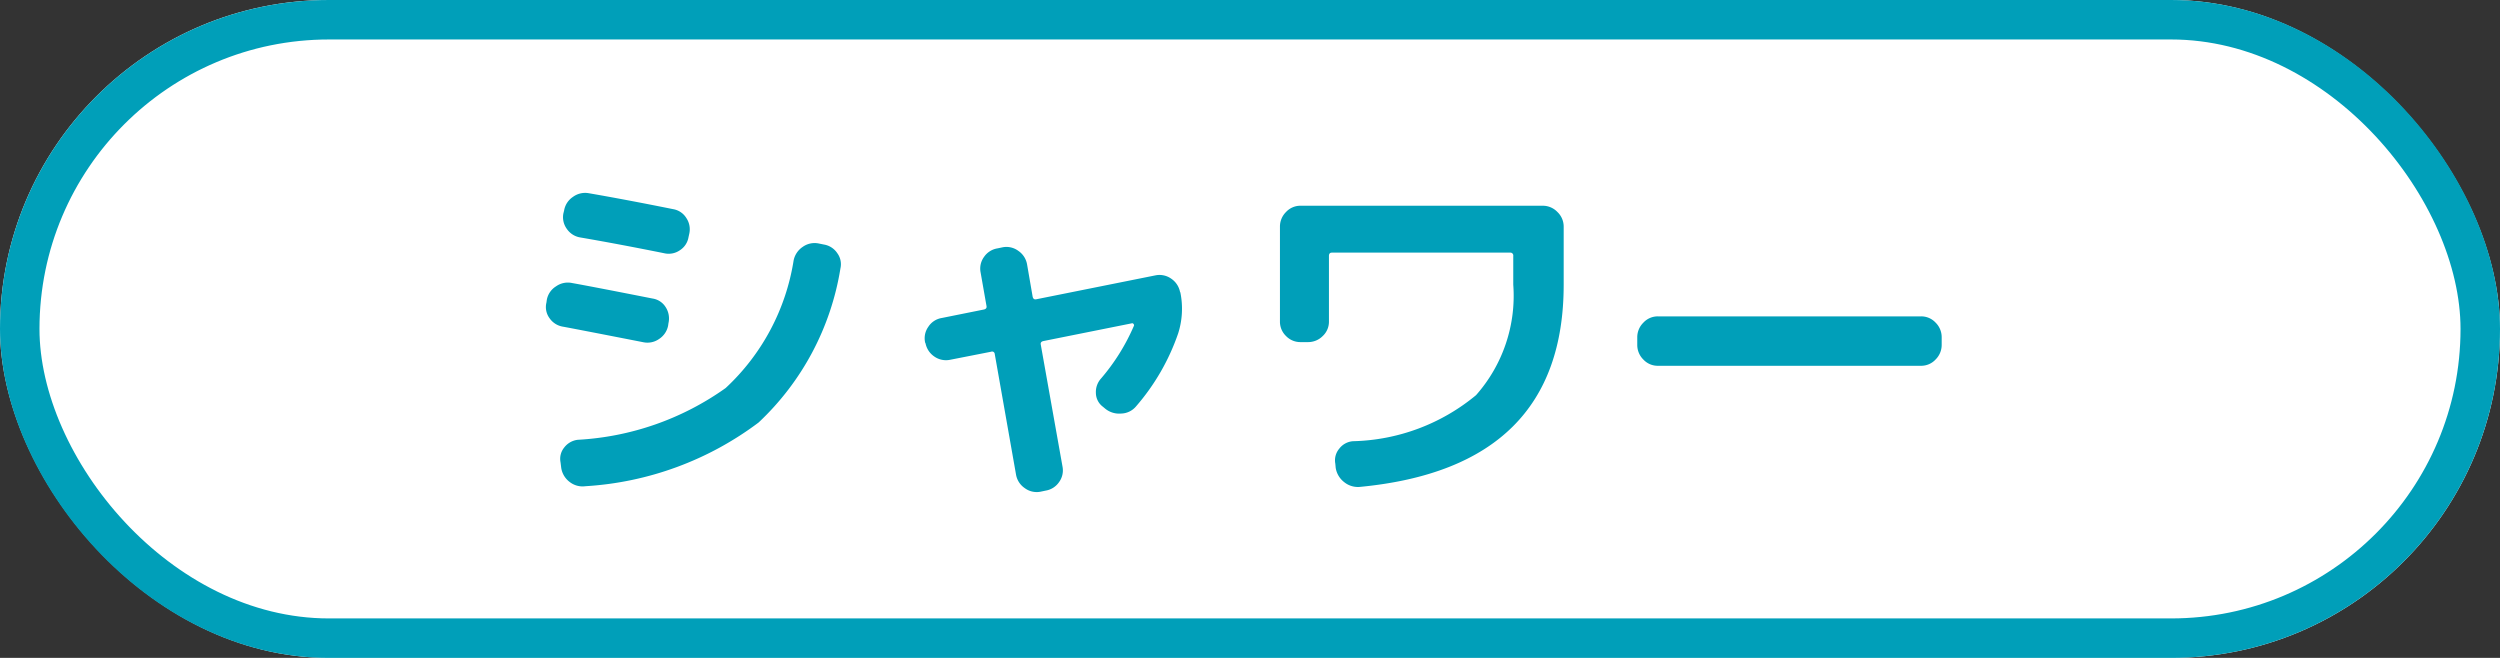
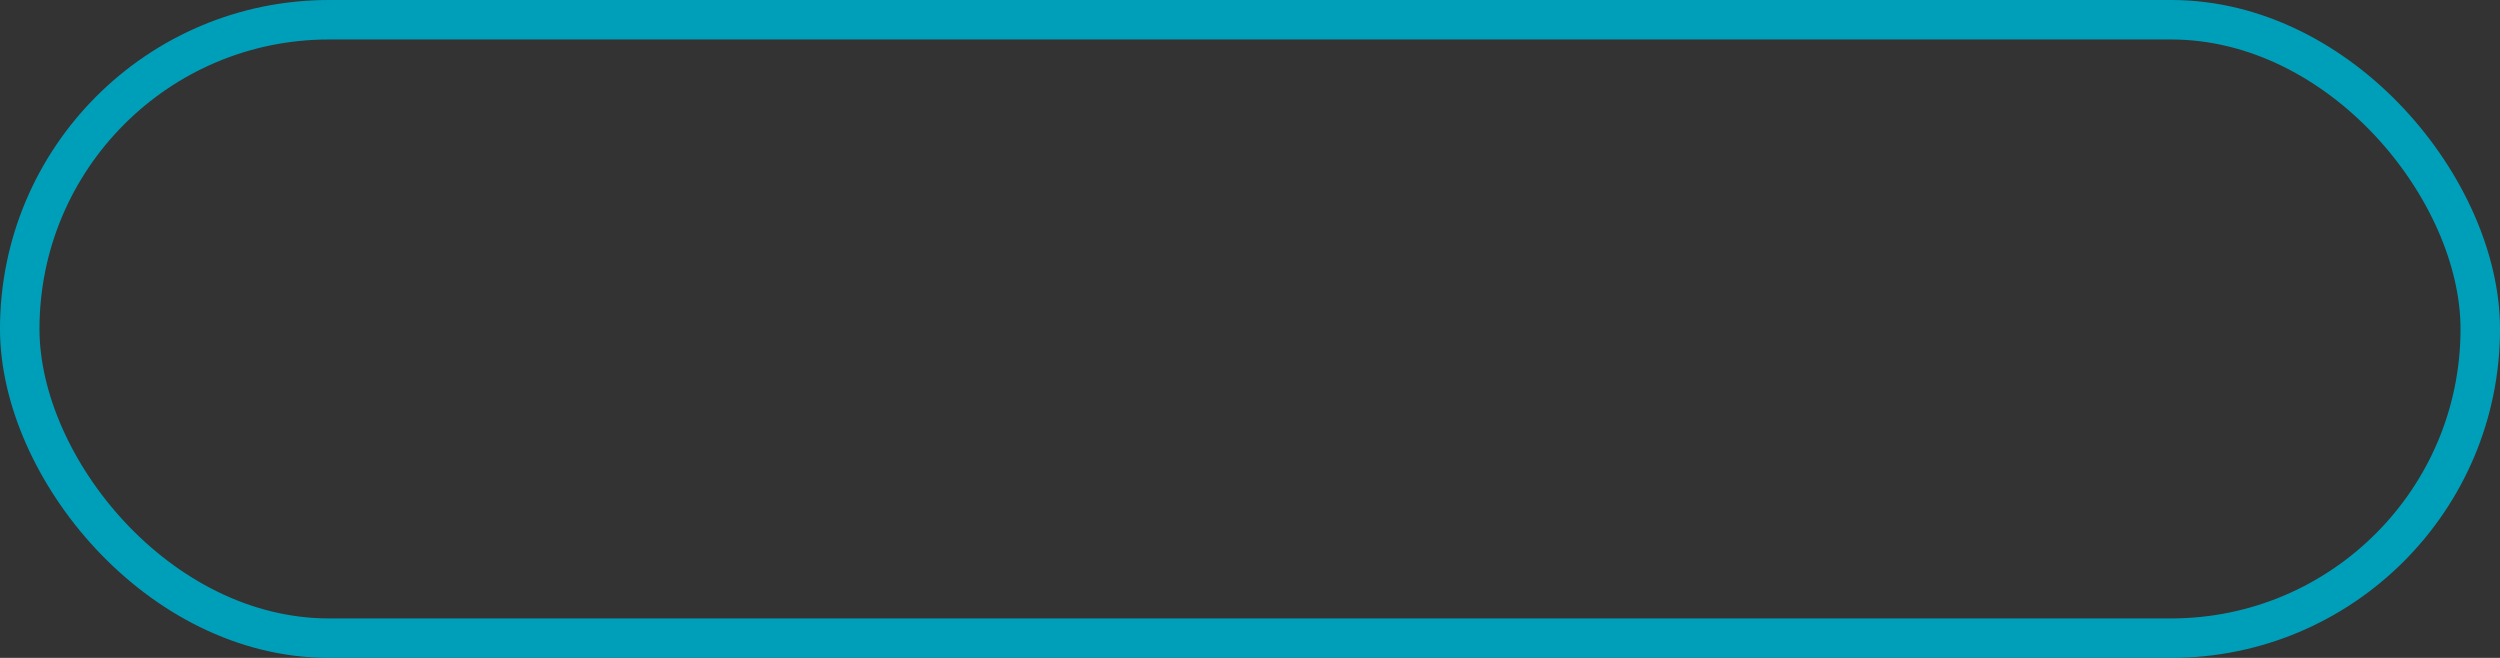
<svg xmlns="http://www.w3.org/2000/svg" width="95" height="25" viewBox="0 0 95 25">
  <rect x="0" y="0" width="95" height="25" fill="#333333" stroke="none" />
  <g id="icon_shop_swimming_14" transform="translate(-938 -228)">
    <g id="グループ_60" data-name="グループ 60">
      <g id="長方形_14" data-name="長方形 14" transform="translate(938 228)" fill="#fff" stroke="#009fb9" stroke-width="1.5">
-         <rect width="95" height="25" rx="12.5" stroke="none" />
        <rect x="0.75" y="0.75" width="93.5" height="23.5" rx="11.75" fill="none" />
      </g>
-       <path id="パス_21" data-name="パス 21" d="M12.306-8.708a.758.758,0,0,1,.511.329.707.707,0,0,1,.119.581A10.265,10.265,0,0,1,9.828-1.946,12.165,12.165,0,0,1,3.248.476a.794.794,0,0,1-.6-.161.824.824,0,0,1-.322-.539L2.3-.434a.678.678,0,0,1,.14-.56.755.755,0,0,1,.518-.294A10.687,10.687,0,0,0,8.575-3.255a8.4,8.4,0,0,0,2.583-4.851.811.811,0,0,1,.343-.511A.775.775,0,0,1,12.1-8.75ZM2.394-5.586a.765.765,0,0,1-.511-.322A.712.712,0,0,1,1.764-6.5l.014-.1a.763.763,0,0,1,.35-.518.775.775,0,0,1,.616-.126q.784.14,3.052.588a.71.71,0,0,1,.5.329.789.789,0,0,1,.105.609l-.014.1a.784.784,0,0,1-.343.5.766.766,0,0,1-.581.126Q2.786-5.516,2.394-5.586ZM6.58-10.052a.728.728,0,0,1,.5.336.766.766,0,0,1,.112.6l-.028.126a.734.734,0,0,1-.329.5.746.746,0,0,1-.6.112q-1.736-.35-3.192-.6A.765.765,0,0,1,2.541-9.3a.754.754,0,0,1-.133-.588L2.436-10a.775.775,0,0,1,.336-.518.781.781,0,0,1,.6-.14Q4.774-10.416,6.58-10.052Zm9.59,5.1-.014-.028a.751.751,0,0,1,.119-.6.751.751,0,0,1,.511-.336l1.6-.322q.126-.028.1-.14l-.224-1.274a.754.754,0,0,1,.133-.588.765.765,0,0,1,.511-.322l.2-.042a.76.76,0,0,1,.595.14.782.782,0,0,1,.329.518l.21,1.218q.028.126.14.1l4.536-.91a.77.77,0,0,1,.588.126.792.792,0,0,1,.336.5l.014.028a3.087,3.087,0,0,1-.084,1.554,8.4,8.4,0,0,1-1.6,2.772.762.762,0,0,1-.567.273.839.839,0,0,1-.609-.189l-.084-.07a.663.663,0,0,1-.266-.518.766.766,0,0,1,.2-.56,7.806,7.806,0,0,0,1.246-2,.057.057,0,0,0-.014-.063A.059.059,0,0,0,24-5.712L20.65-5.04q-.126.028-.1.14l.826,4.634a.754.754,0,0,1-.133.588.765.765,0,0,1-.511.322l-.2.042a.76.76,0,0,1-.595-.14.782.782,0,0,1-.329-.518L18.8-4.55a.1.1,0,0,0-.14-.084l-1.568.308a.77.77,0,0,1-.588-.126A.792.792,0,0,1,16.17-4.956ZM30.422-5a.754.754,0,0,1-.553-.231.754.754,0,0,1-.231-.553v-3.6a.778.778,0,0,1,.231-.56.744.744,0,0,1,.553-.238h9.2a.766.766,0,0,1,.56.238.766.766,0,0,1,.238.56v2.2q0,6.944-7.742,7.686a.828.828,0,0,1-.6-.182.851.851,0,0,1-.322-.546l-.014-.154a.685.685,0,0,1,.147-.567.722.722,0,0,1,.525-.287,7.6,7.6,0,0,0,4.676-1.75,5.7,5.7,0,0,0,1.414-4.2V-8.274a.111.111,0,0,0-.126-.126H31.612q-.112,0-.112.126v2.492a.744.744,0,0,1-.238.553A.778.778,0,0,1,30.7-5ZM44-4.1a.744.744,0,0,1-.553-.238.778.778,0,0,1-.231-.56v-.28a.778.778,0,0,1,.231-.56A.744.744,0,0,1,44-5.978H54a.744.744,0,0,1,.553.238.778.778,0,0,1,.231.56v.28a.778.778,0,0,1-.231.56A.744.744,0,0,1,54-4.1Z" transform="translate(957 246)" fill="#009fb9" />
    </g>
  </g>
</svg>